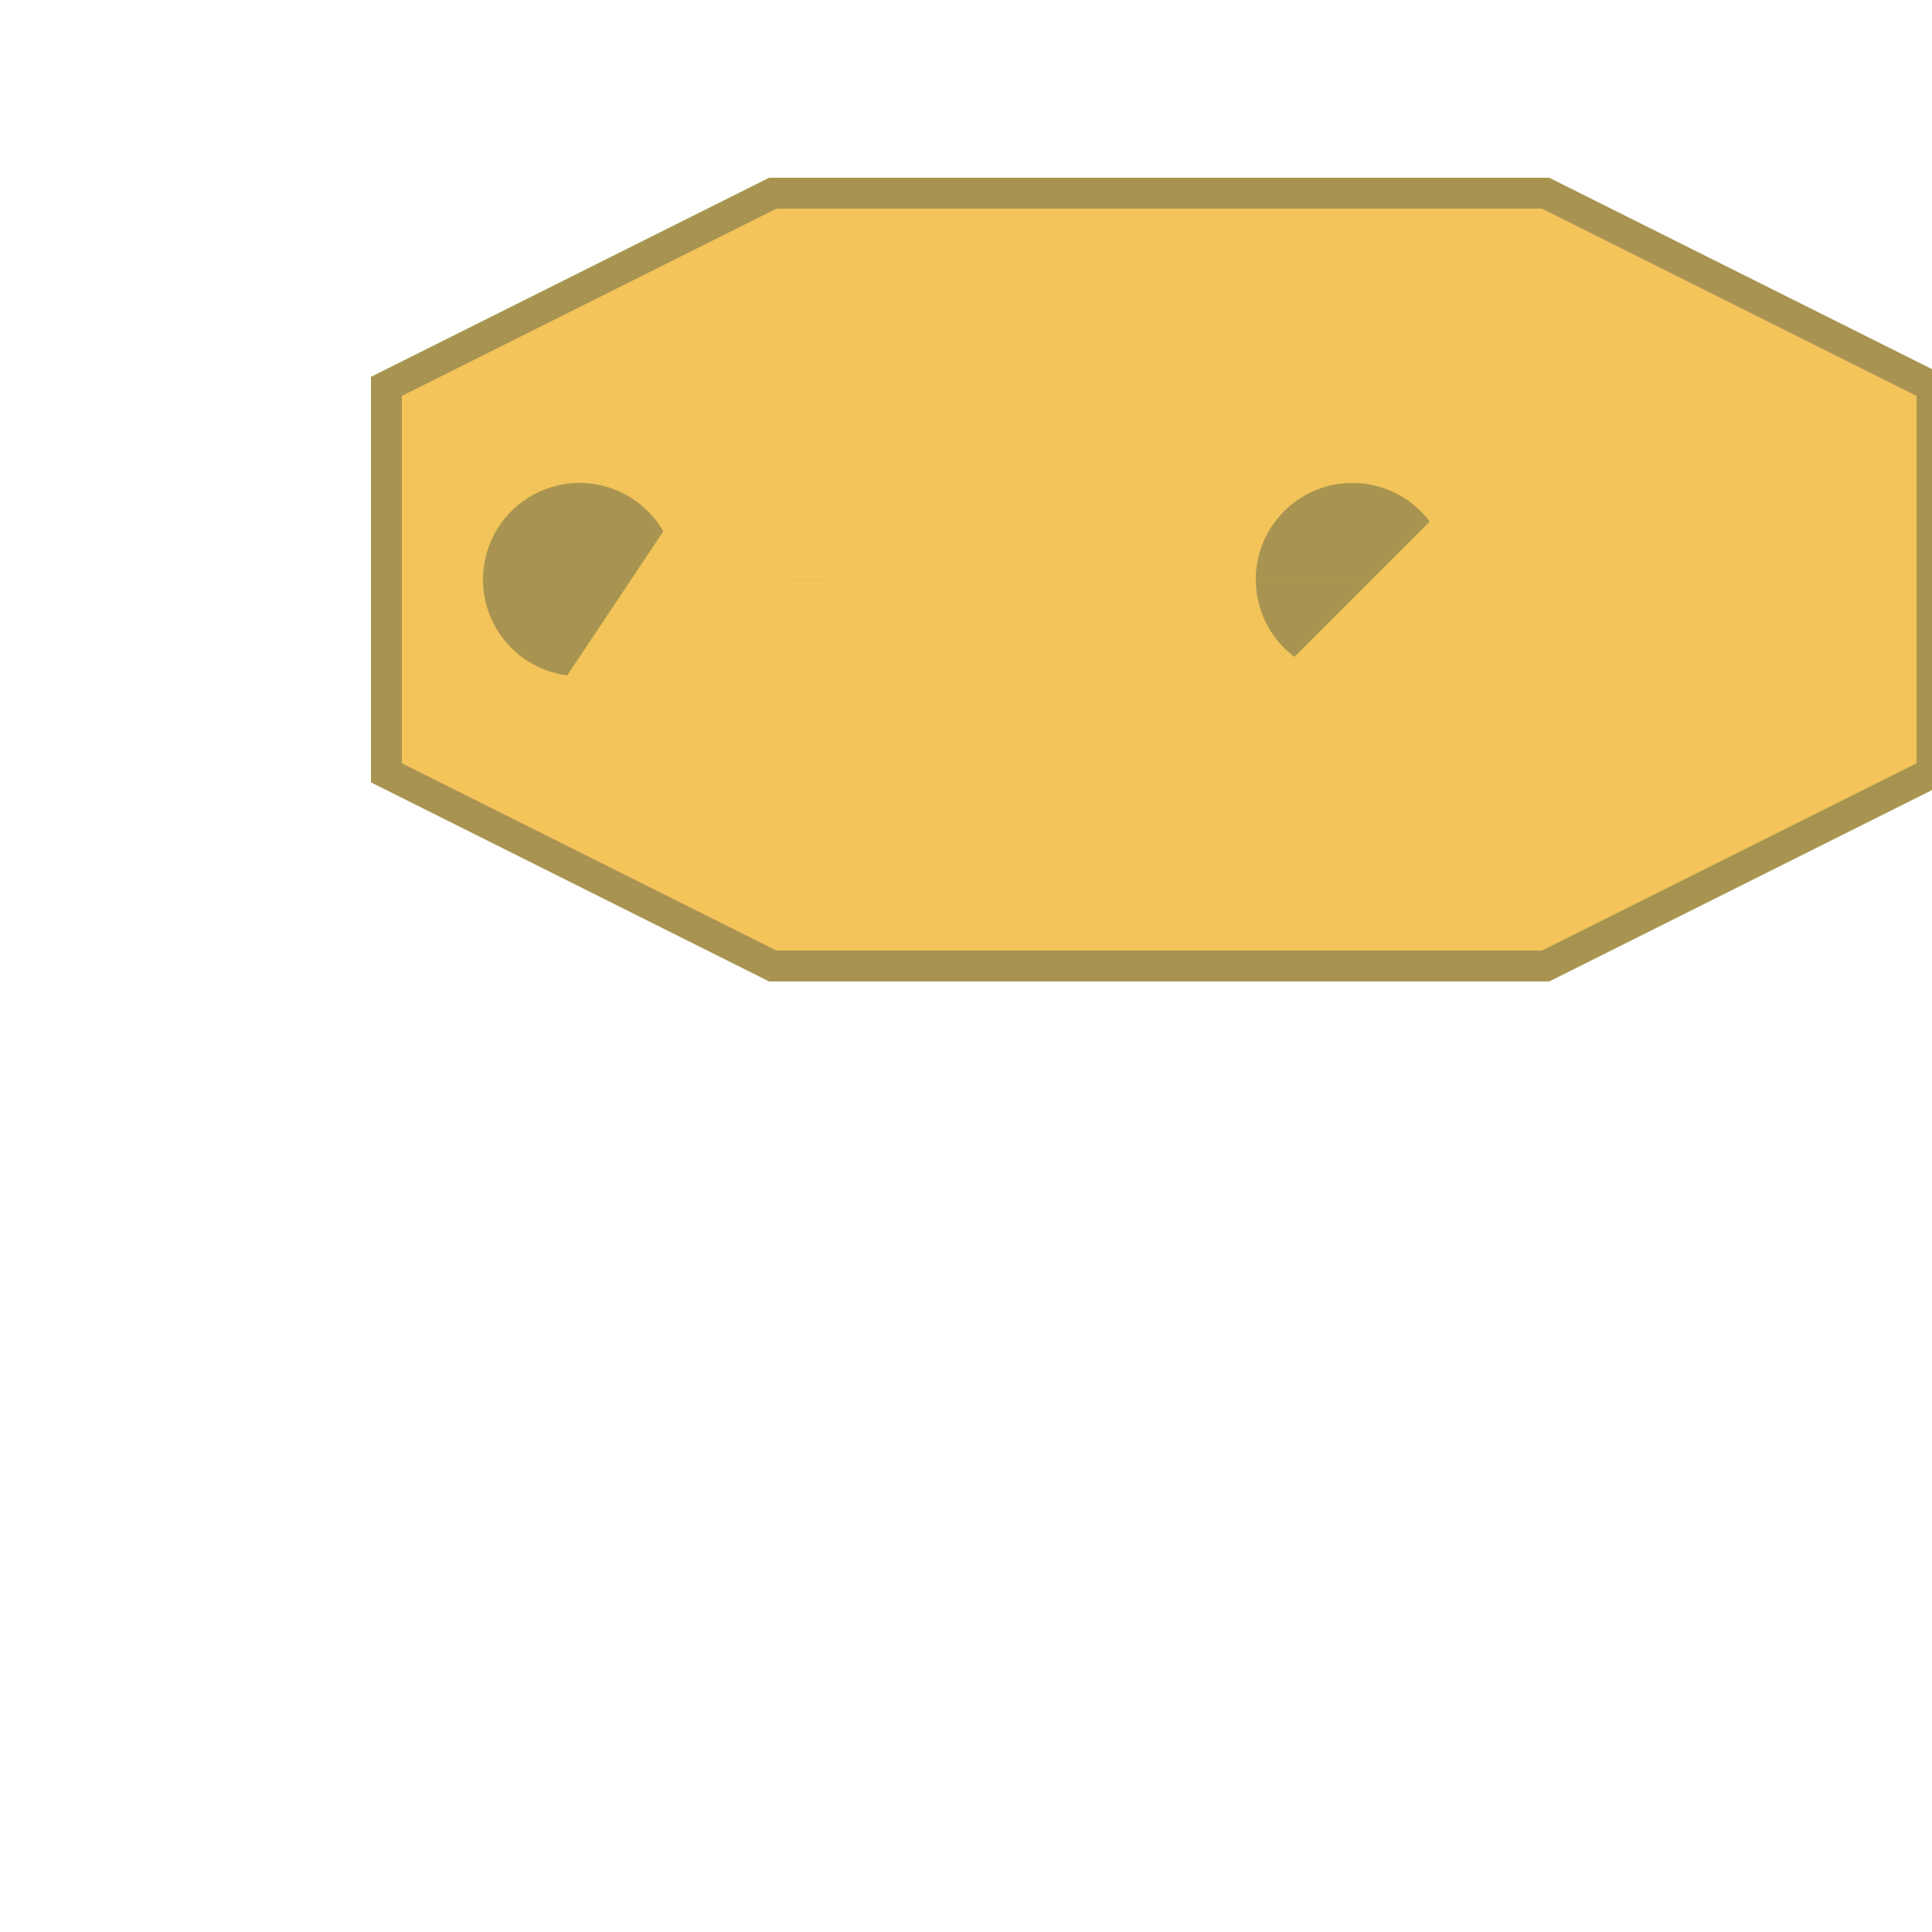
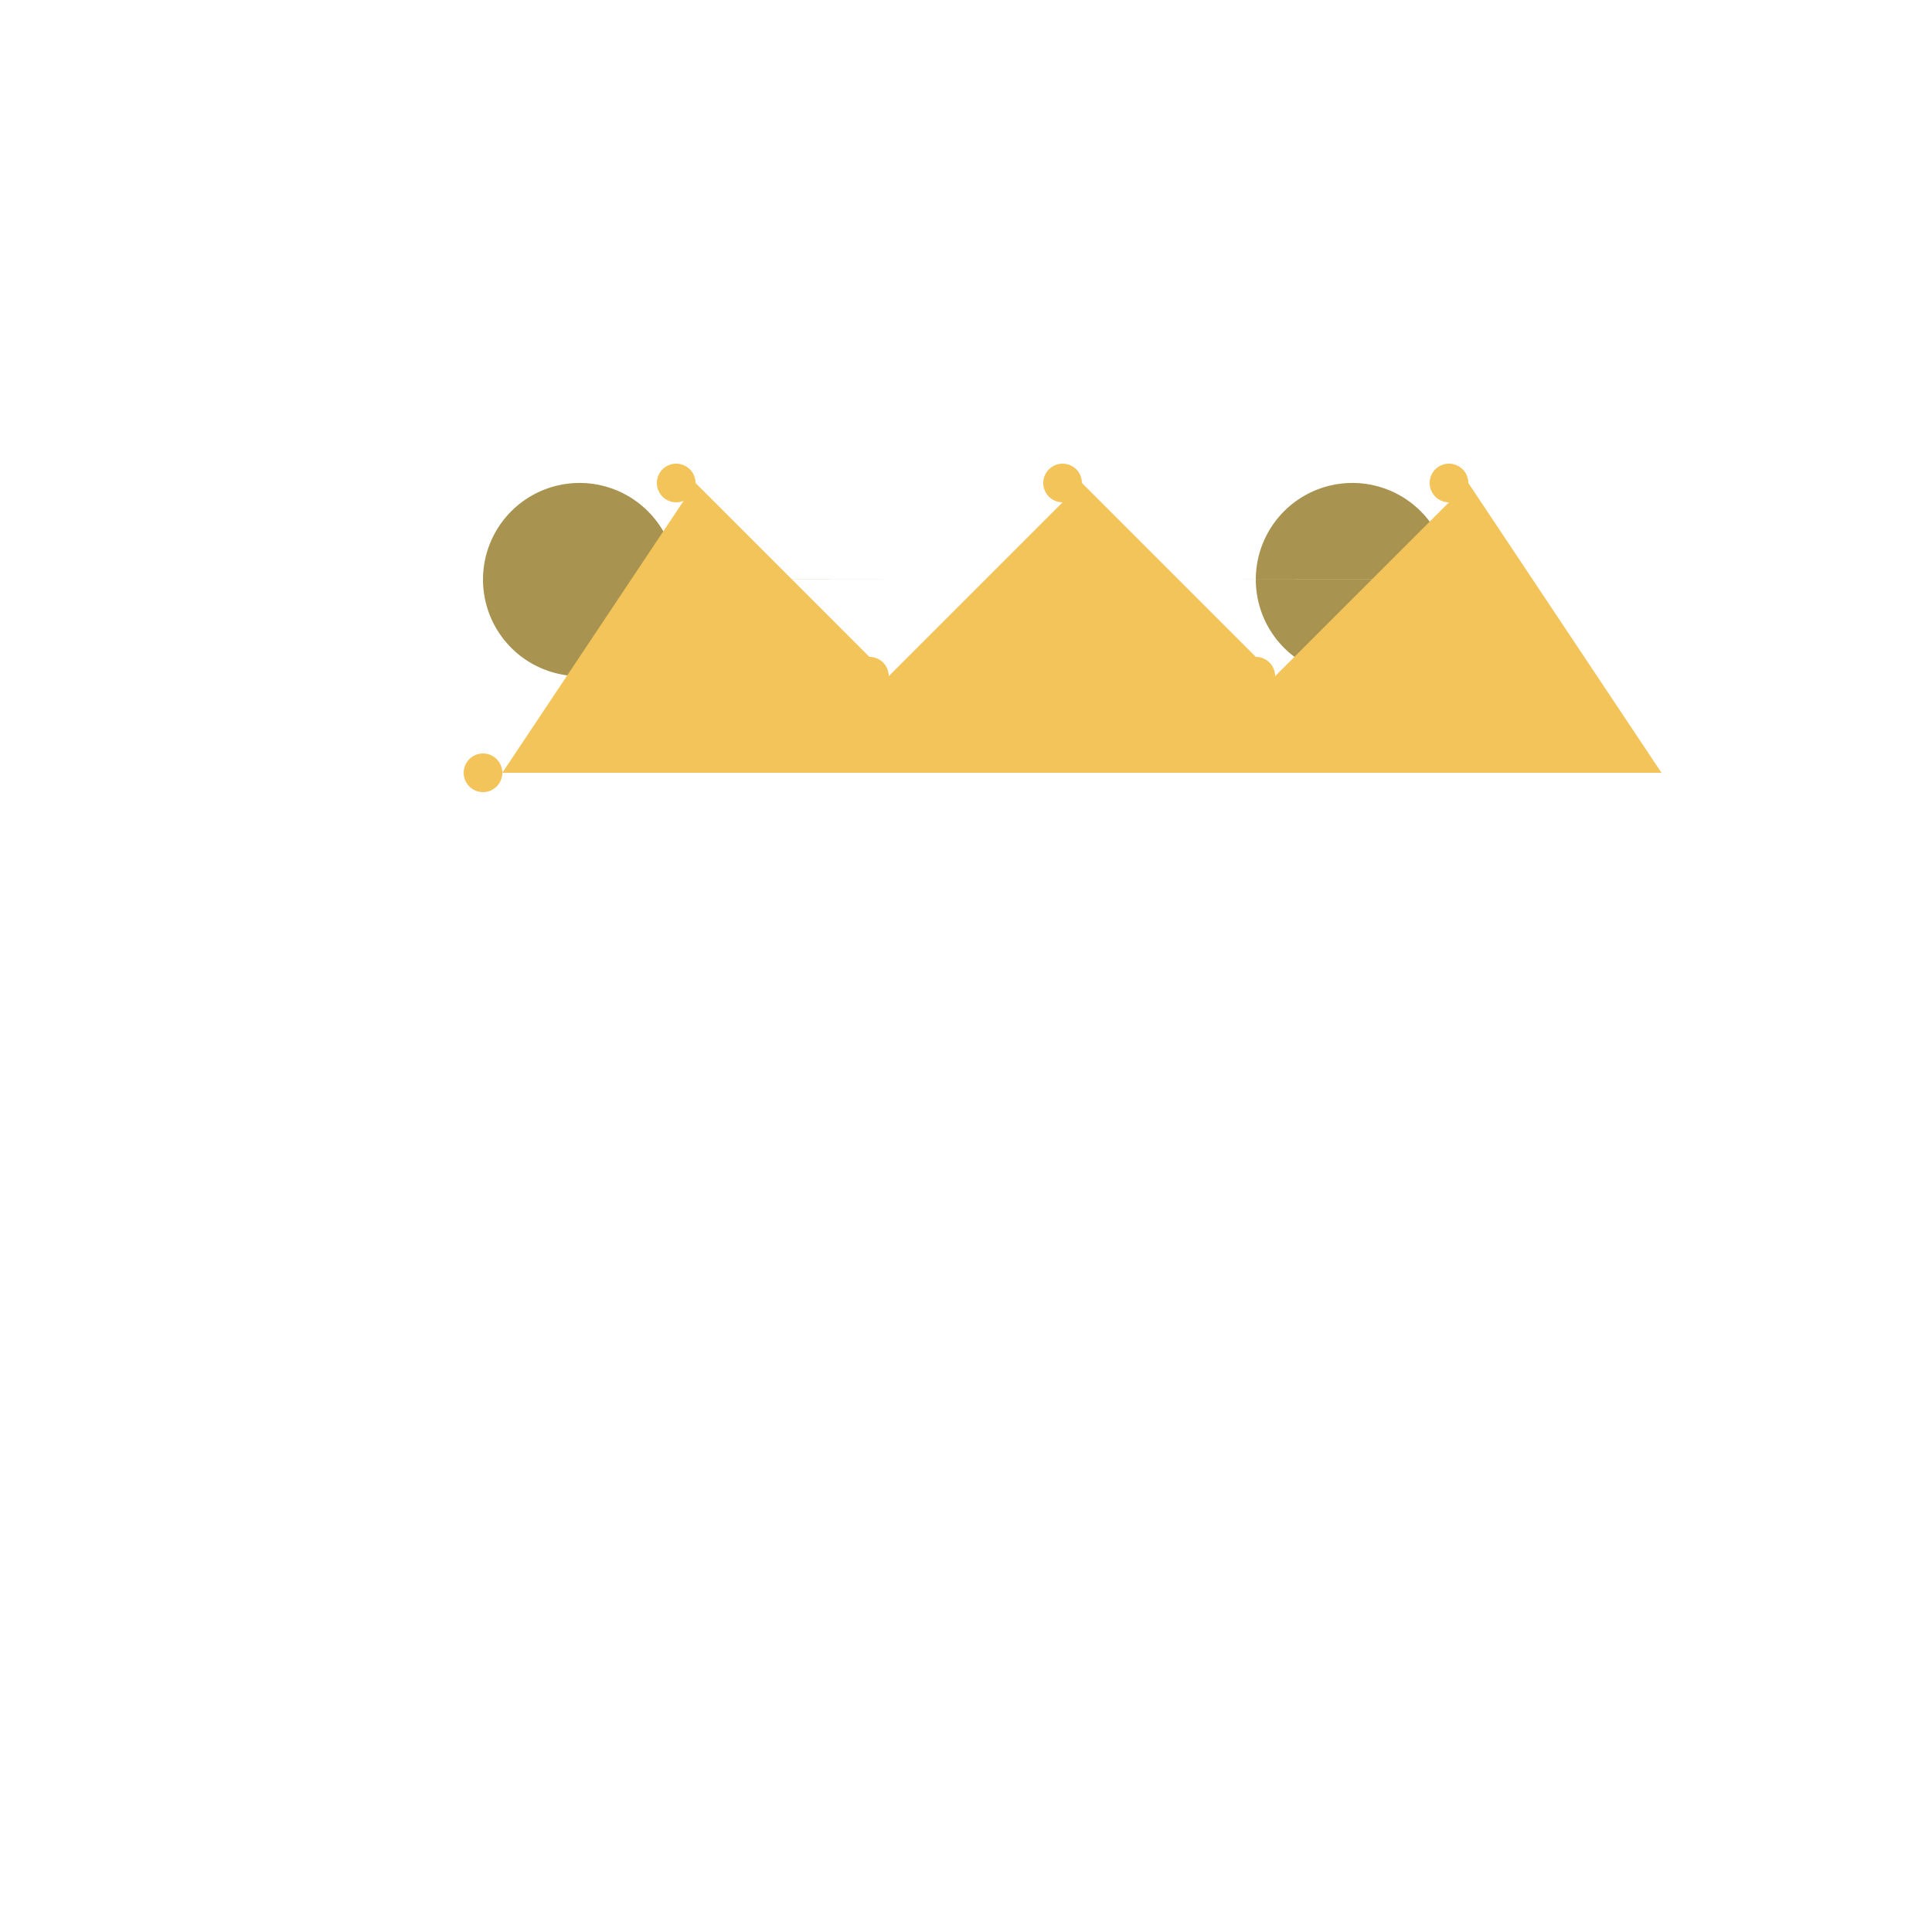
<svg xmlns="http://www.w3.org/2000/svg" width="500" height="500">
  <defs />
  <g>
-     <path fill="#f2c45a" stroke="none" paint-order="stroke fill markers" d=" M 100 100 L 200 50 L 400 50 L 500 100 L 500 200 L 400 250 L 200 250 L 100 200 Z" />
    <path fill="#a89450" stroke="none" paint-order="stroke fill markers" d=" M 175 150 A 25 25 0 1 1 175 149.975 L 375 150 A 25 25 0 1 1 375 149.975" />
-     <path fill="none" stroke="#a89450" paint-order="fill stroke markers" d=" M 100 100 L 200 50 L 400 50 L 500 100 L 500 200 L 400 250 L 200 250 L 100 200 Z" stroke-miterlimit="10" stroke-width="8" stroke-dasharray="" />
-     <path fill="#f2c45a" stroke="none" paint-order="stroke fill markers" d=" M 130 200 A 5 5 0 1 1 130 199.995 L 180 125 A 5 5 0 1 1 180 124.995 L 230 175 A 5 5 0 1 1 230 174.995 L 280 125 A 5 5 0 1 1 280 124.995 L 330 175 A 5 5 0 1 1 330 174.995 L 380 125 A 5 5 0 1 1 380 124.995 L 430 200 A 5 5 0 1 1 430 199.995" />
+     <path fill="#f2c45a" stroke="none" paint-order="stroke fill markers" d=" M 130 200 A 5 5 0 1 1 130 199.995 L 180 125 A 5 5 0 1 1 180 124.995 L 230 175 A 5 5 0 1 1 230 174.995 L 280 125 A 5 5 0 1 1 280 124.995 L 330 175 A 5 5 0 1 1 330 174.995 L 380 125 A 5 5 0 1 1 380 124.995 L 430 200 " />
  </g>
</svg>